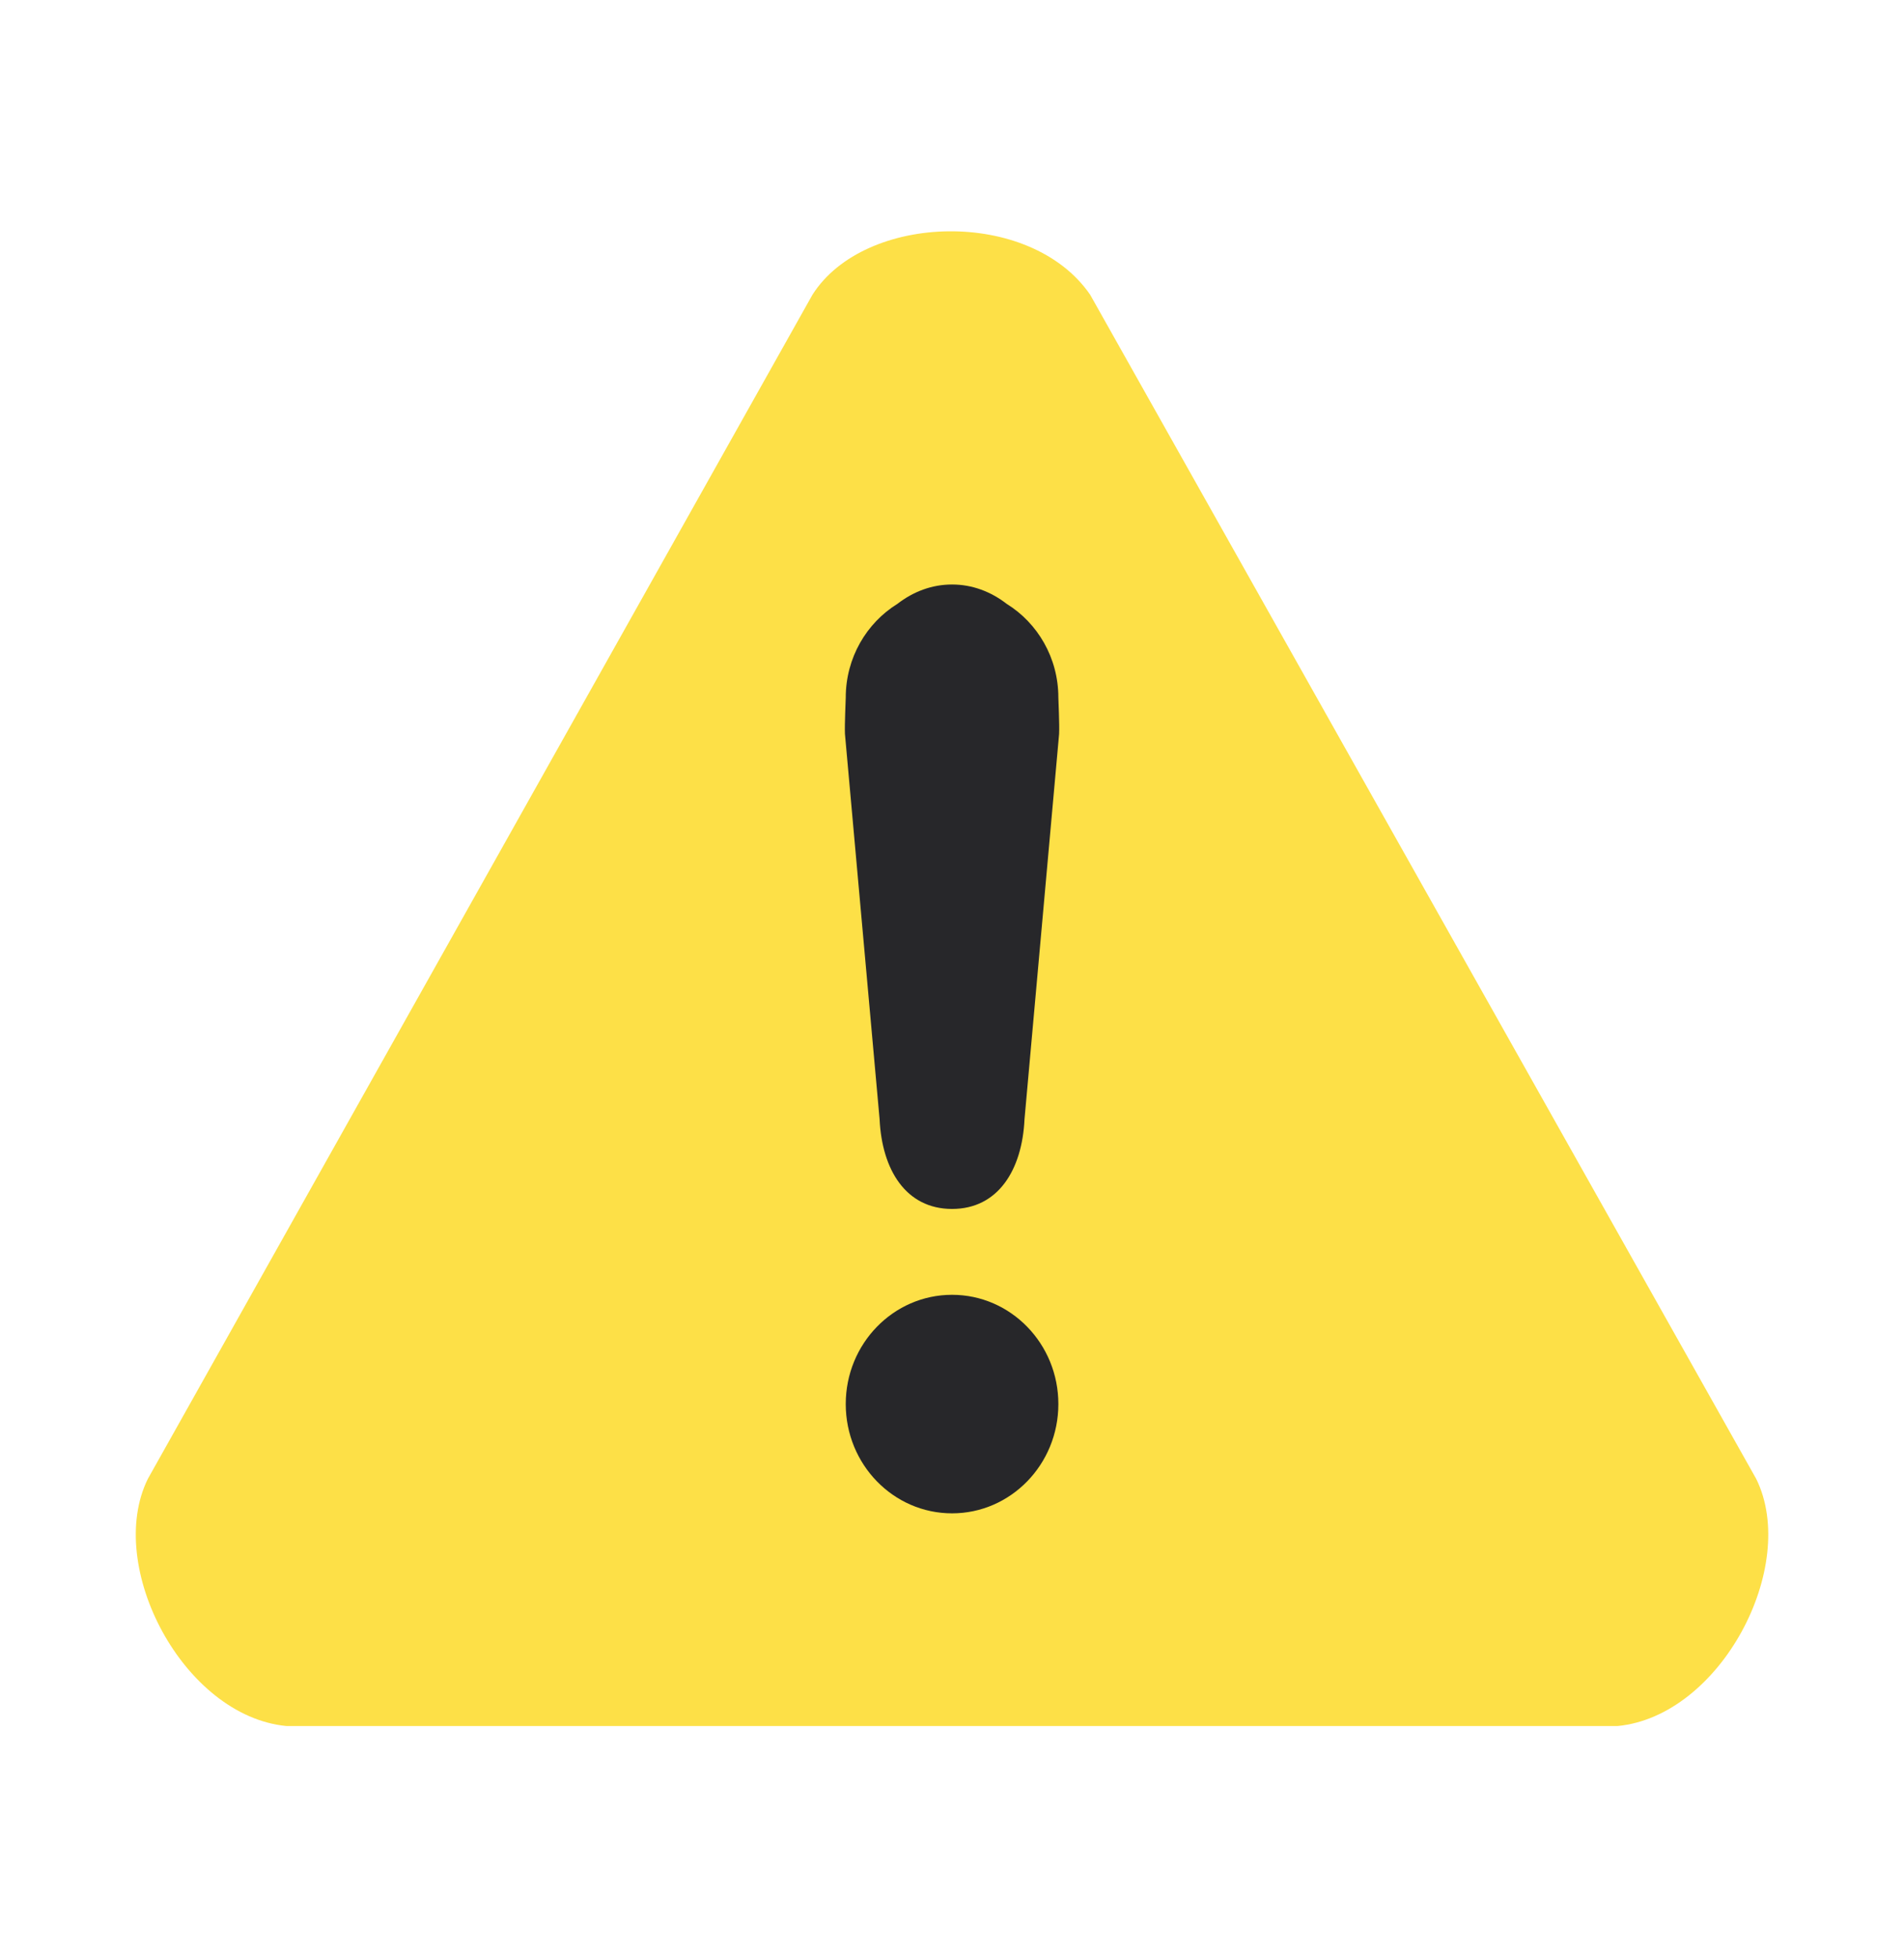
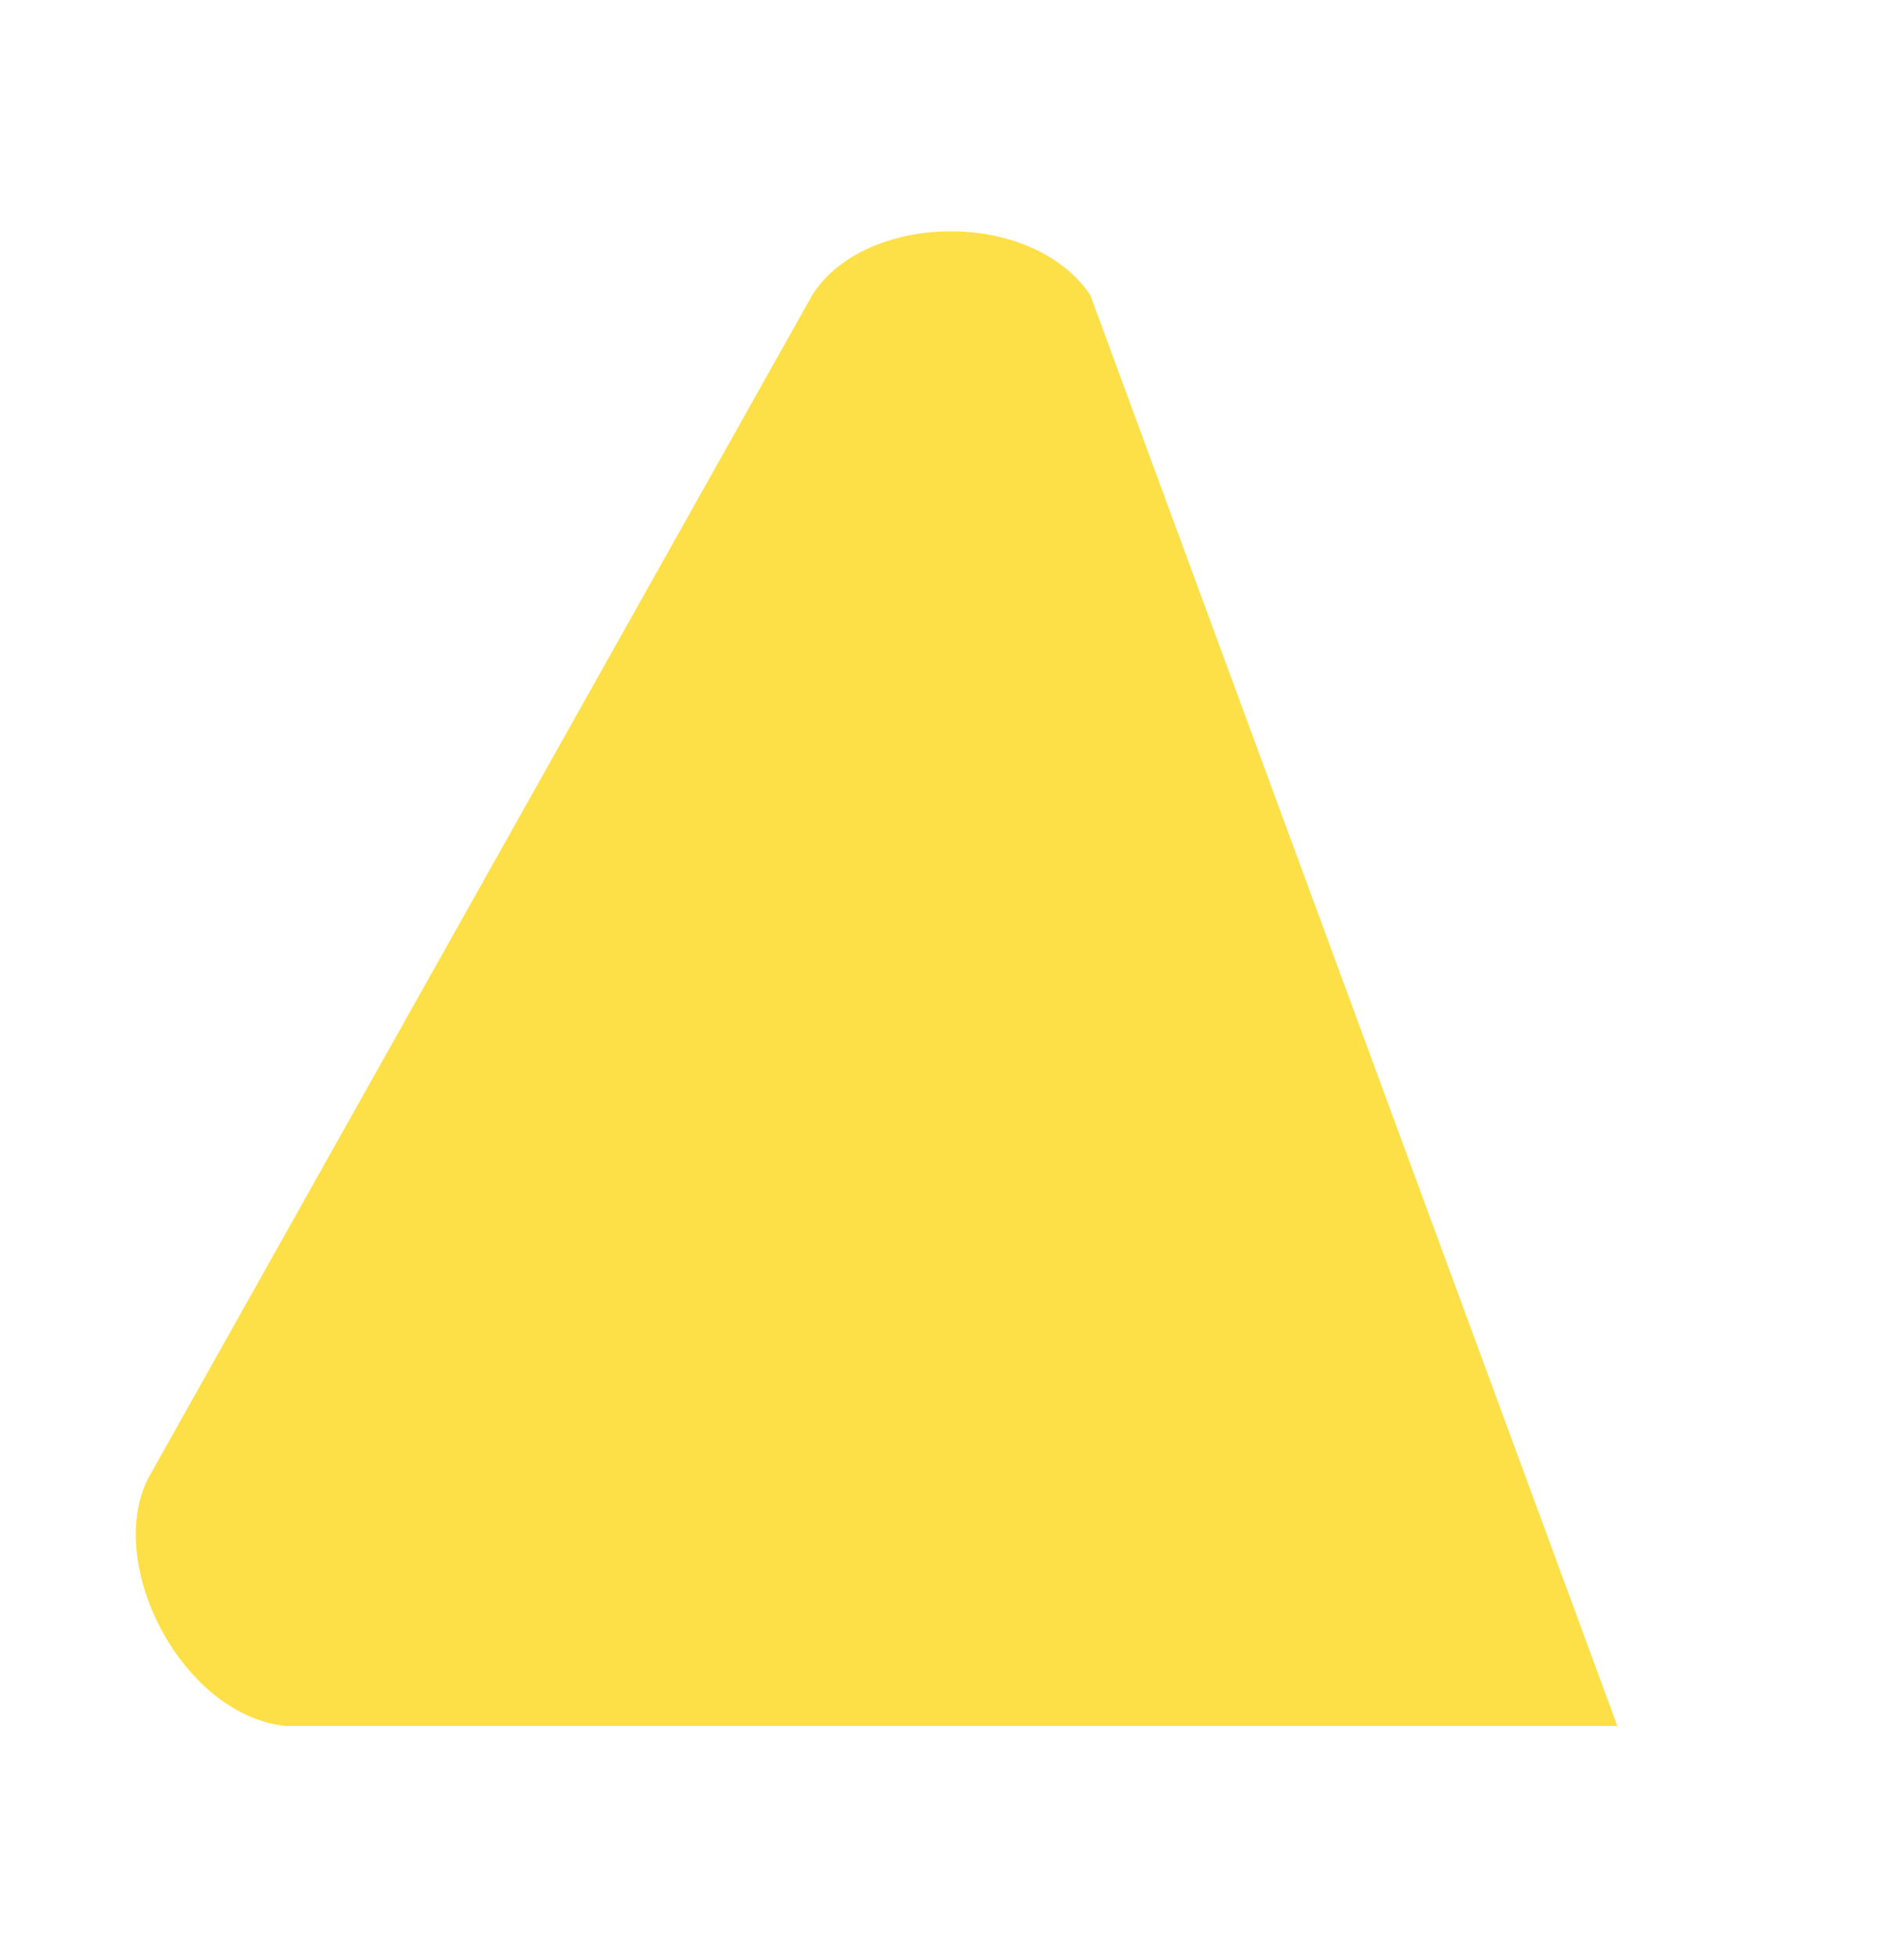
<svg xmlns="http://www.w3.org/2000/svg" width="36" height="37" viewBox="0 0 36 37" fill="none">
-   <path fill-rule="evenodd" clip-rule="evenodd" d="M20.612 5.571C19.479 3.926 16.348 4.02 15.362 5.571L2.795 27.956C1.981 29.608 3.467 32.442 5.419 32.628H30.581C32.534 32.442 34.02 29.608 33.206 27.956L20.612 5.571Z" fill="#FDE047" />
-   <path fill-rule="evenodd" clip-rule="evenodd" d="M15.991 26.541C15.991 27.682 16.891 28.607 18.001 28.607C19.111 28.607 20.011 27.682 20.011 26.541C20.011 25.401 19.111 24.476 18.001 24.476C16.891 24.476 15.991 25.401 15.991 26.541ZM18.001 11.049C17.62 11.049 17.268 11.183 16.968 11.415C16.383 11.777 15.991 12.435 15.991 13.188C15.991 13.232 15.968 13.686 15.976 13.875L16.631 21.156C16.675 22.113 17.129 22.853 18.001 22.853C18.873 22.853 19.327 22.113 19.371 21.156L20.025 13.875C20.034 13.686 20.011 13.232 20.011 13.188C20.011 12.435 19.619 11.777 19.034 11.415C18.734 11.183 18.382 11.049 18.001 11.049Z" fill="#27272A" />
+   <path fill-rule="evenodd" clip-rule="evenodd" d="M20.612 5.571C19.479 3.926 16.348 4.02 15.362 5.571L2.795 27.956C1.981 29.608 3.467 32.442 5.419 32.628H30.581L20.612 5.571Z" fill="#FDE047" />
</svg>